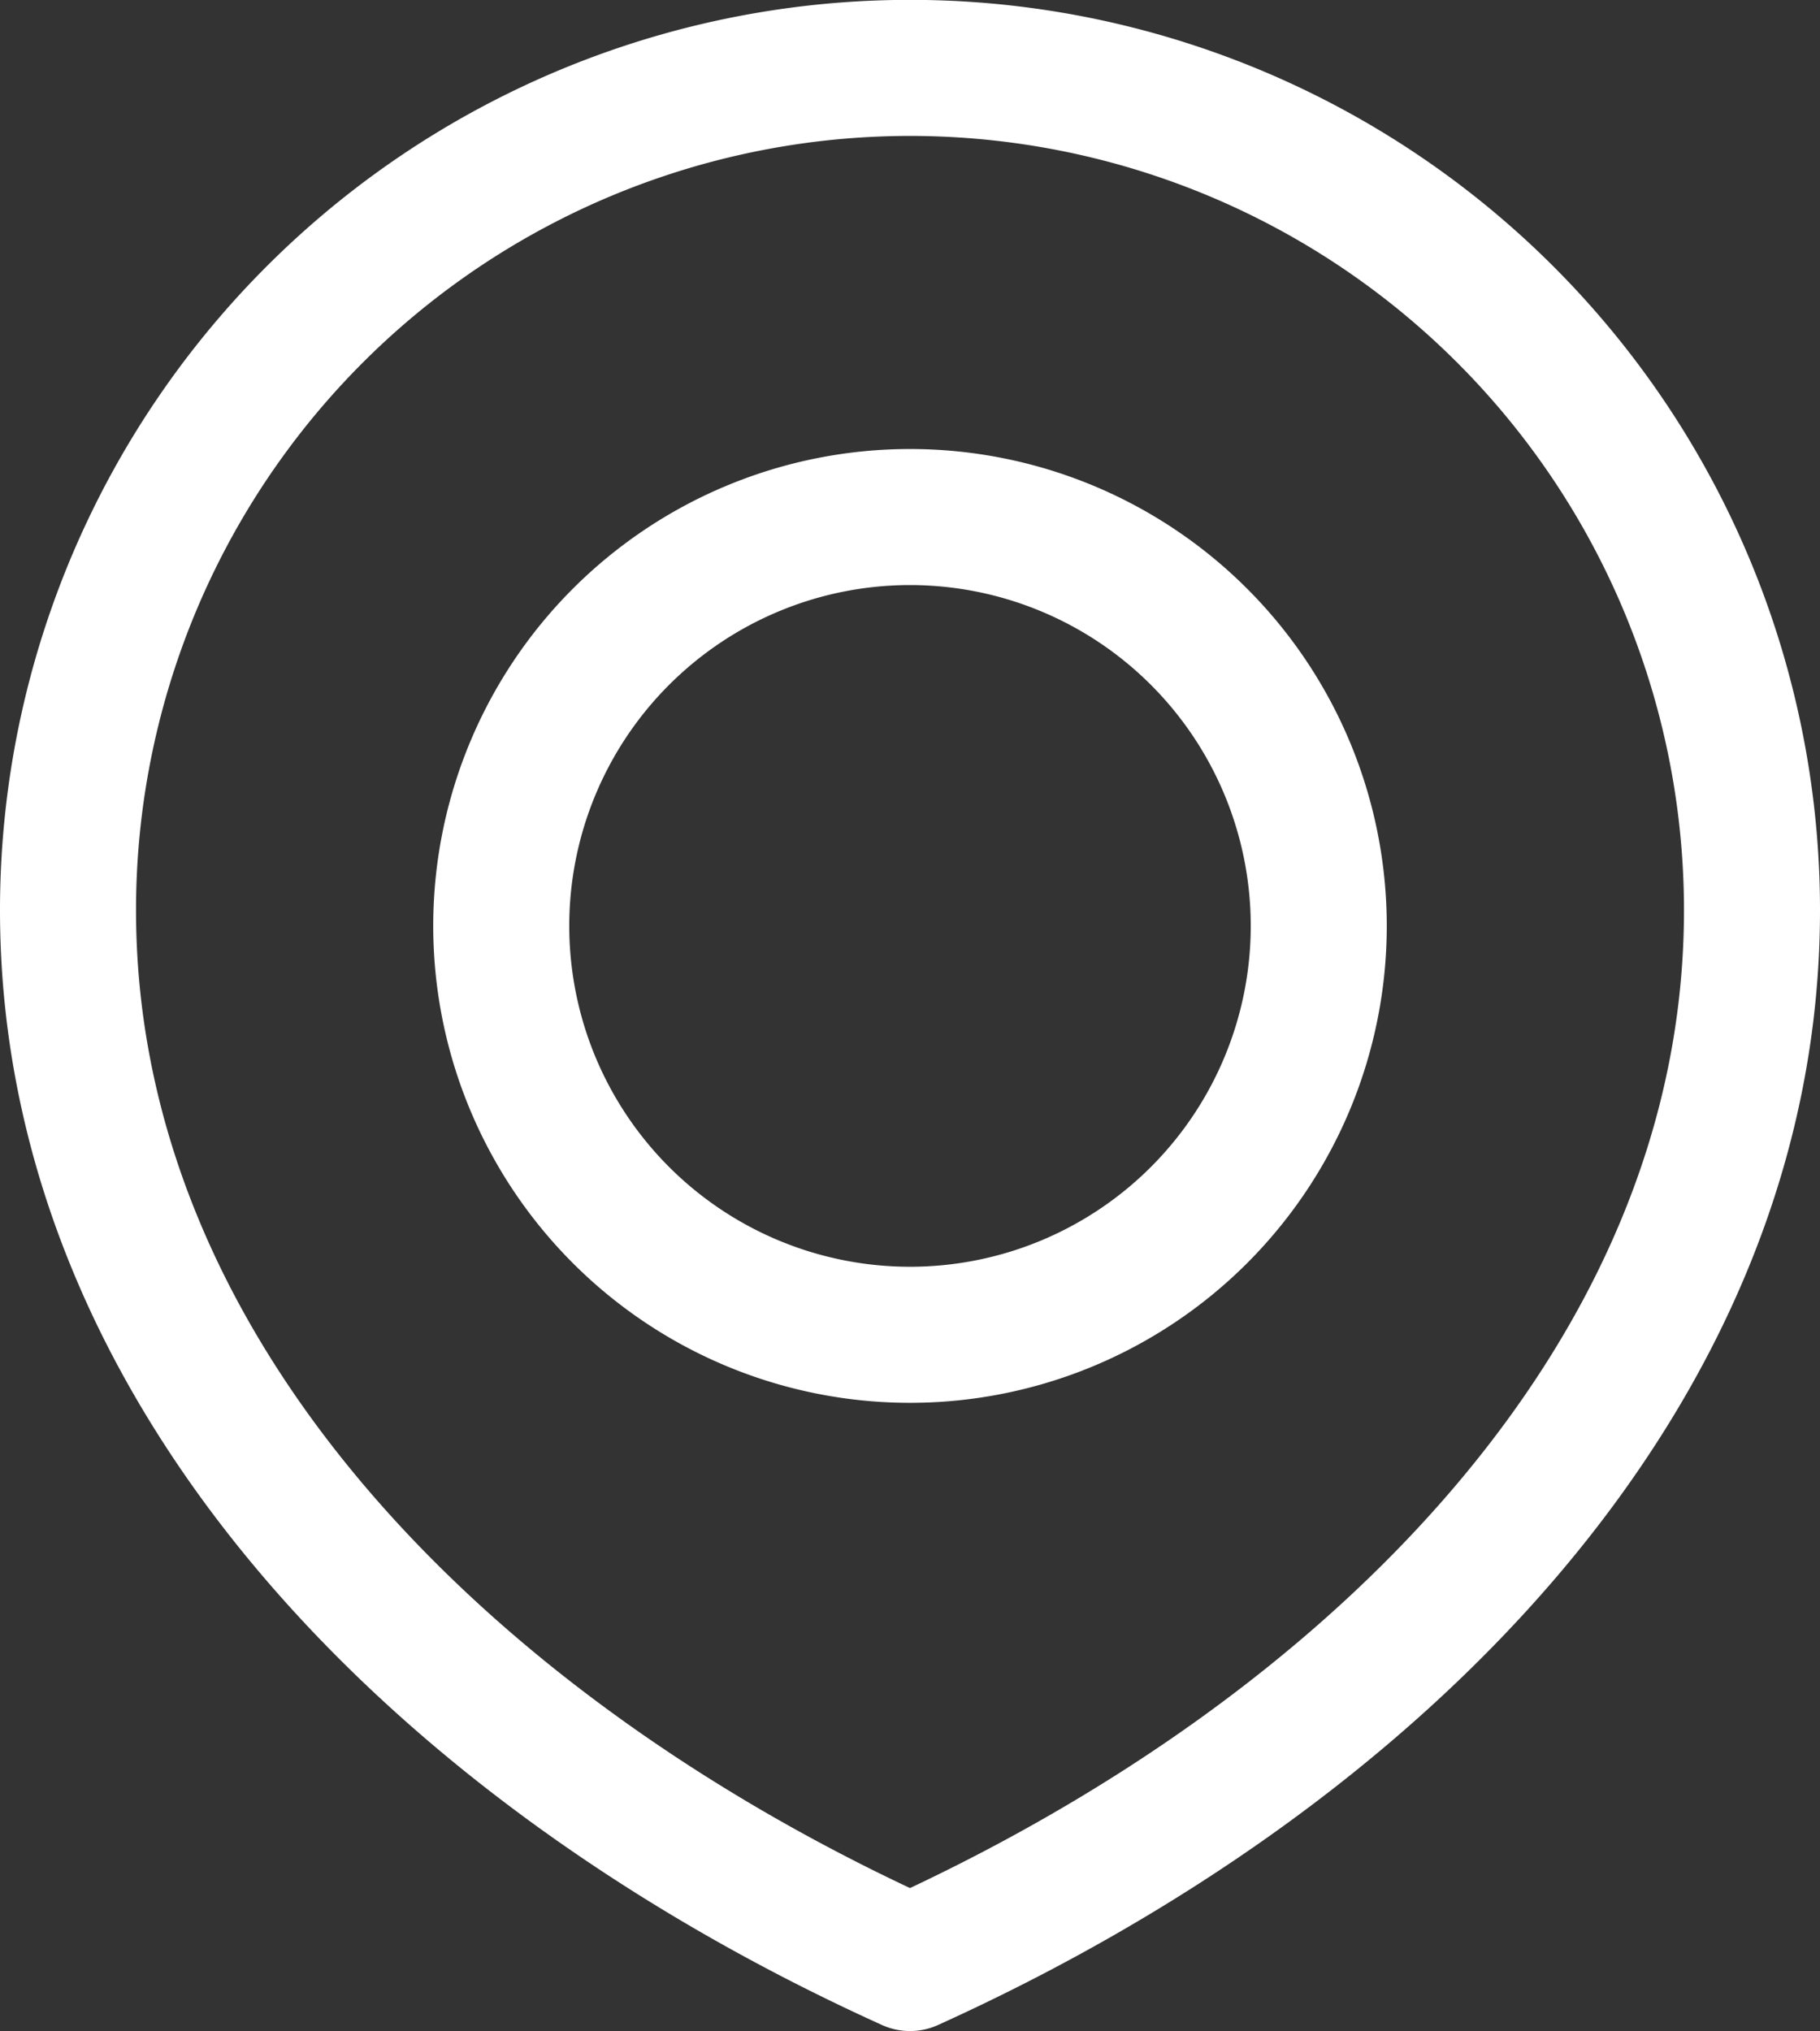
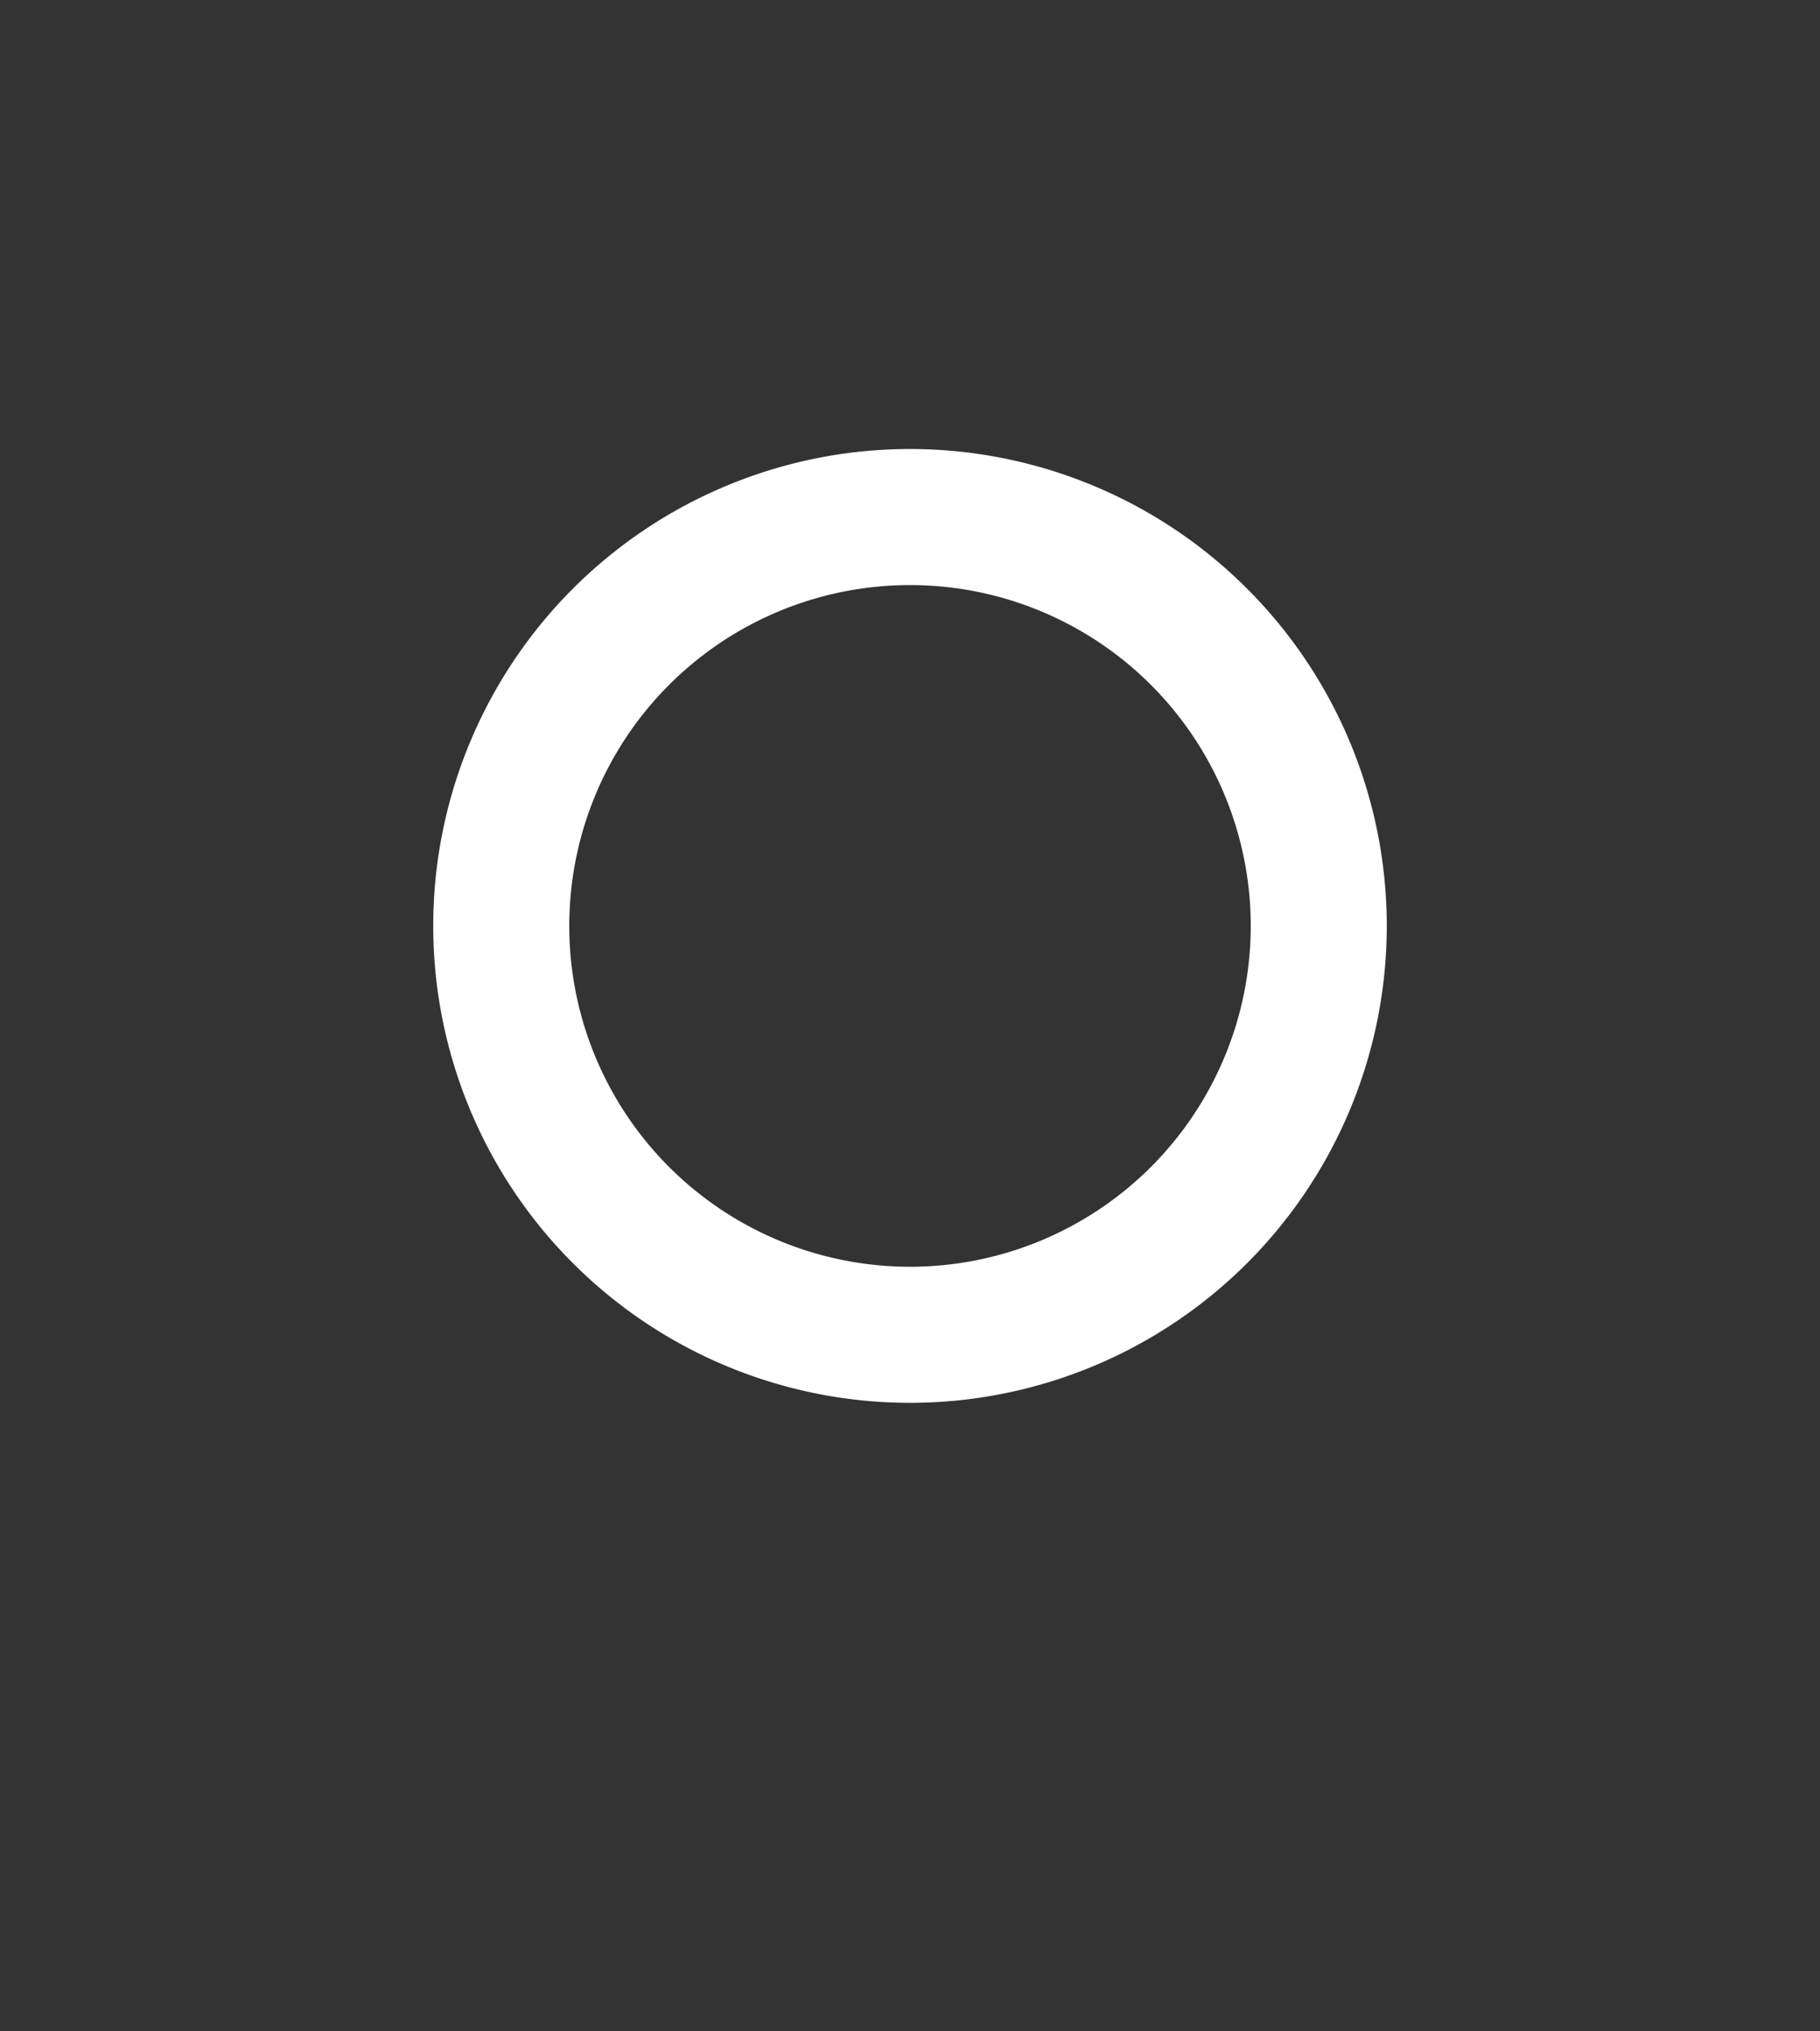
<svg xmlns="http://www.w3.org/2000/svg" width="13.38" height="14.928" viewBox="0 0 13.38 14.928">
  <rect x="0" y="0" width="13.38" height="14.928" fill="#333333" stroke="none" />
  <g id="location-1_outline" transform="translate(-405.5 -3.467)">
    <g id="Raggruppa_273" data-name="Raggruppa 273" transform="translate(406 3.967)">
      <path id="Tracciato_306" data-name="Tracciato 306" d="M39.005,38.011A3.005,3.005,0,1,0,36,35.005,3.005,3.005,0,0,0,39.005,38.011Z" transform="translate(-32.815 -28.701)" fill="none" stroke="#fff" stroke-linecap="round" stroke-linejoin="round" stroke-width="1" />
-       <path id="Tracciato_307" data-name="Tracciato 307" d="M22.19,25.927c3.419-1.548,6.19-4.319,6.19-7.738a6.19,6.19,0,0,0-12.38,0C16,21.609,18.771,24.38,22.19,25.927Z" transform="translate(-16 -12)" fill="none" stroke="#fff" stroke-linecap="round" stroke-linejoin="round" stroke-width="1" />
    </g>
  </g>
</svg>